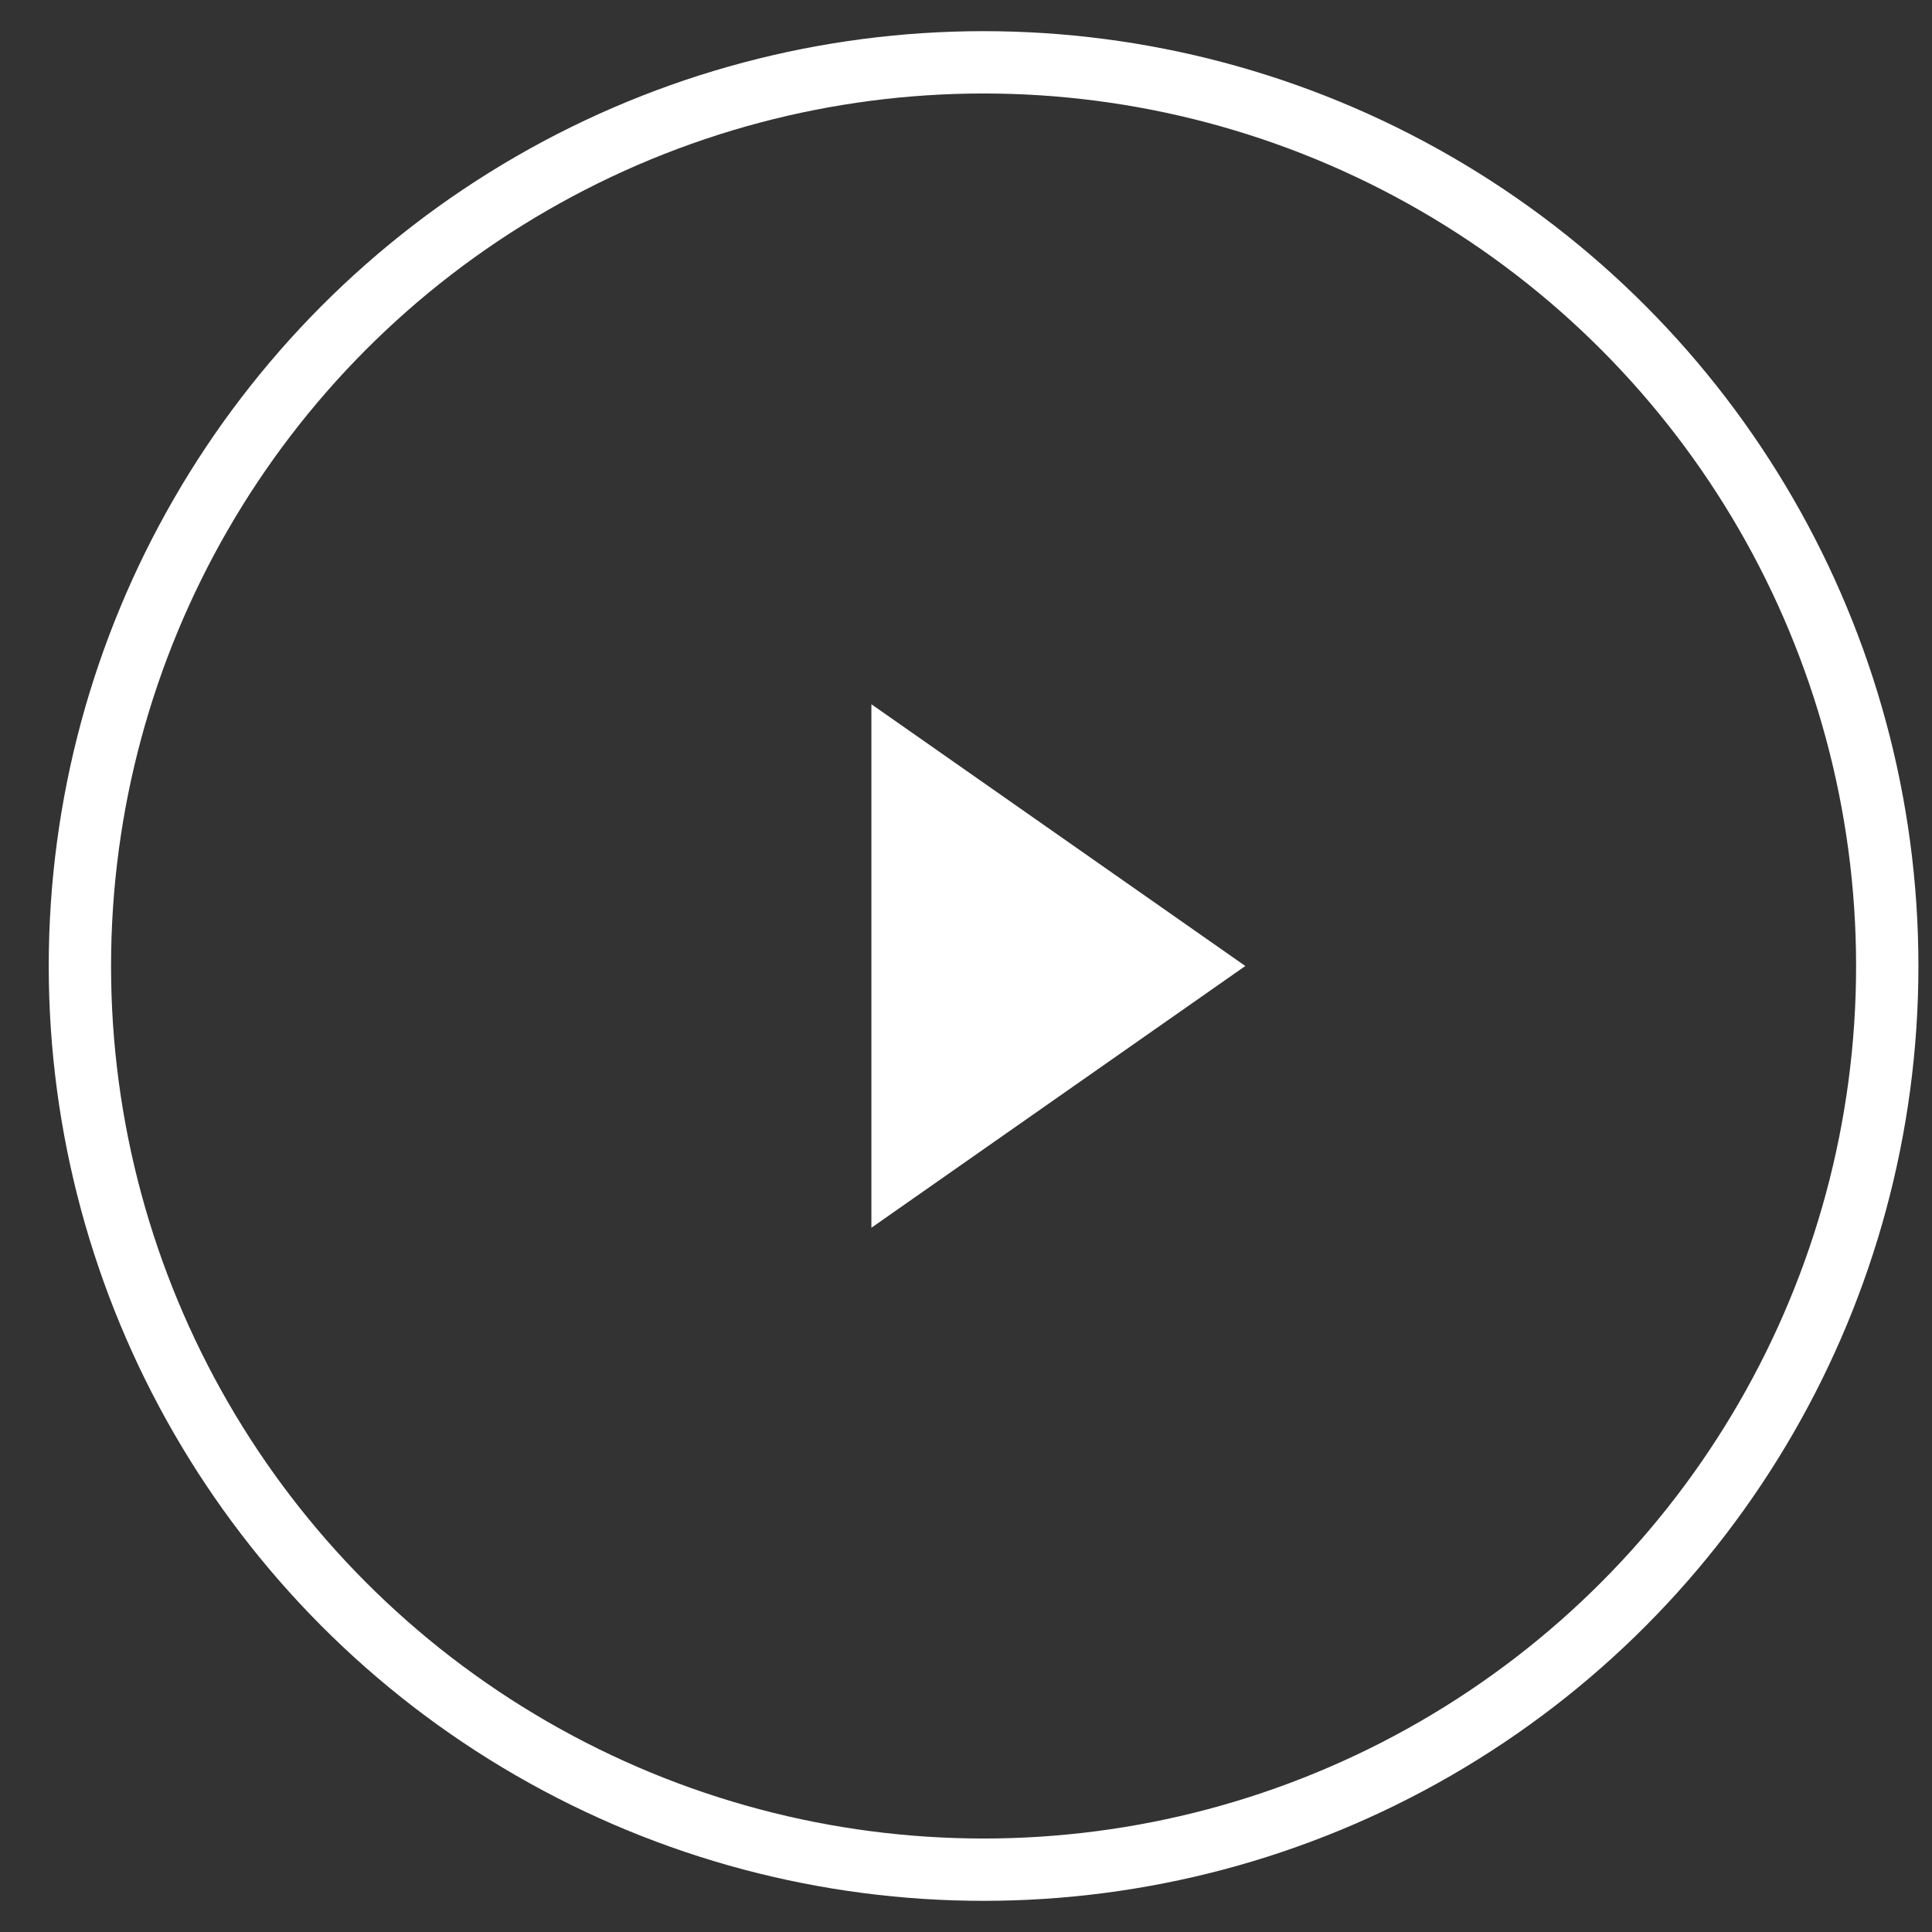
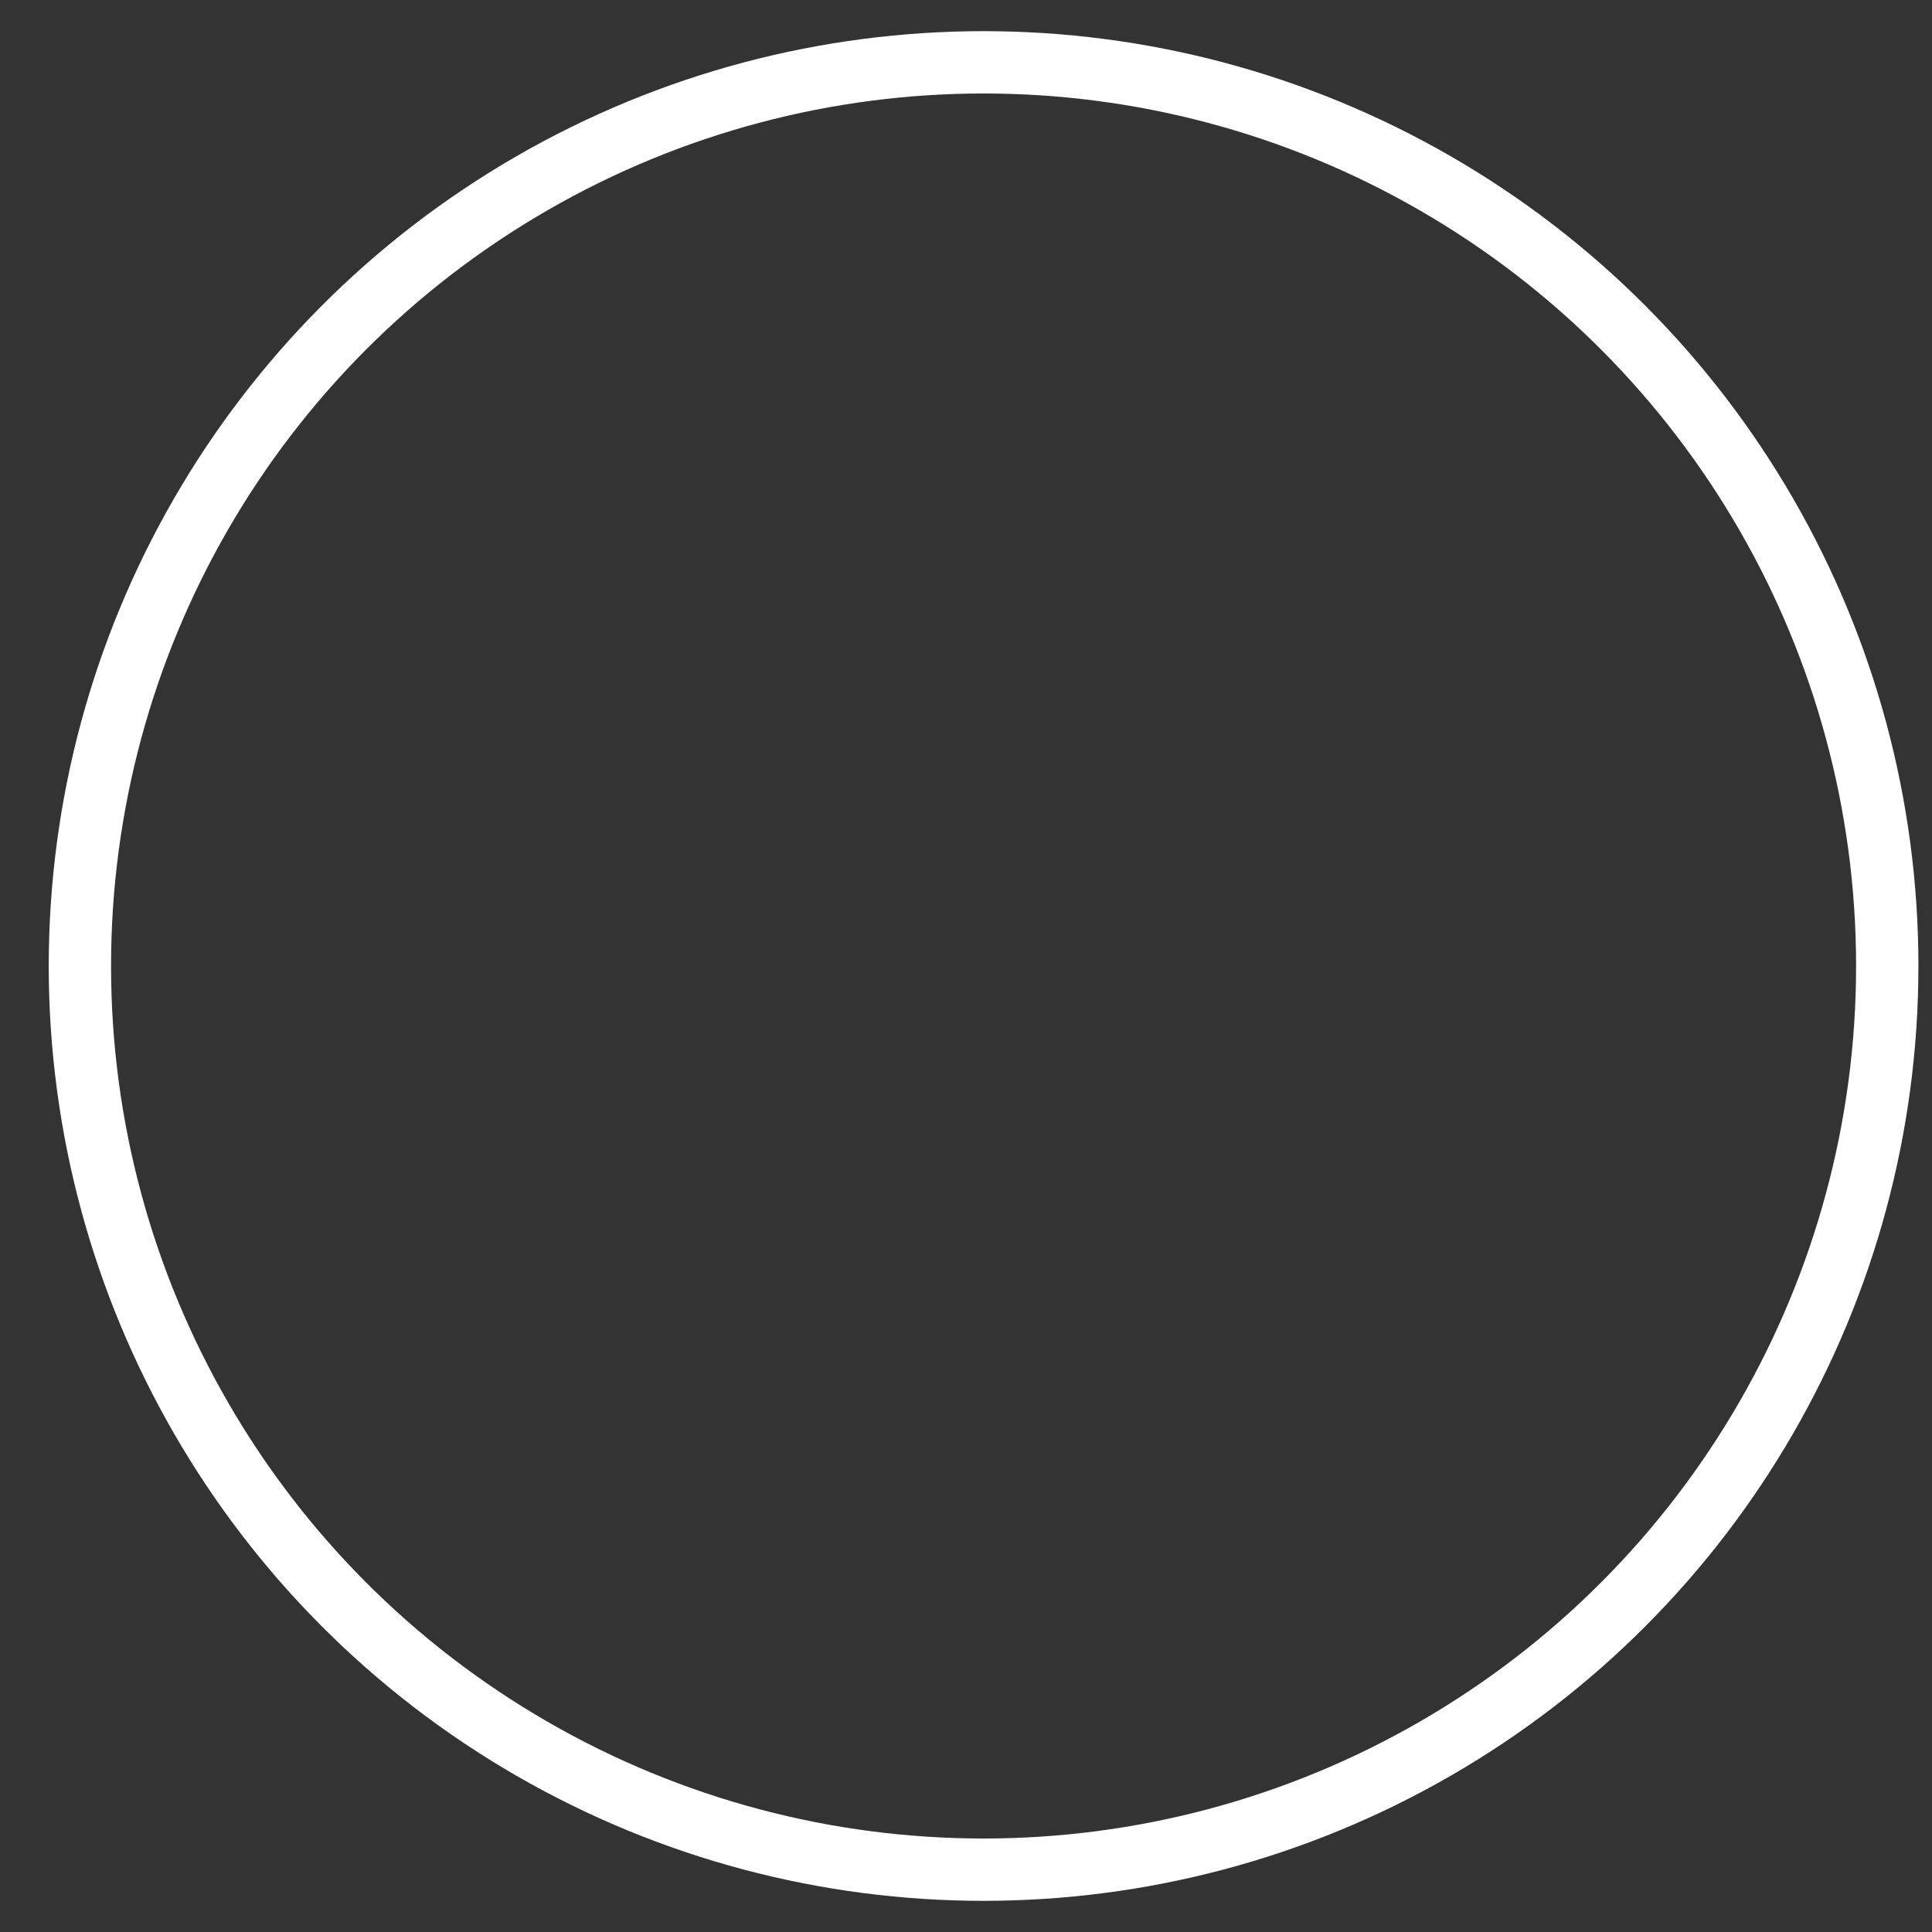
<svg xmlns="http://www.w3.org/2000/svg" width="31" height="31" viewBox="0 0 31 31" fill="none">
  <rect x="0" y="0" width="31" height="31" fill="#333333" stroke="none" />
  <circle cx="15.782" cy="15.5" r="14.5" stroke="white" />
-   <path d="M19.982 15.5L13.982 11.3V19.7L19.982 15.5Z" fill="white" />
</svg>